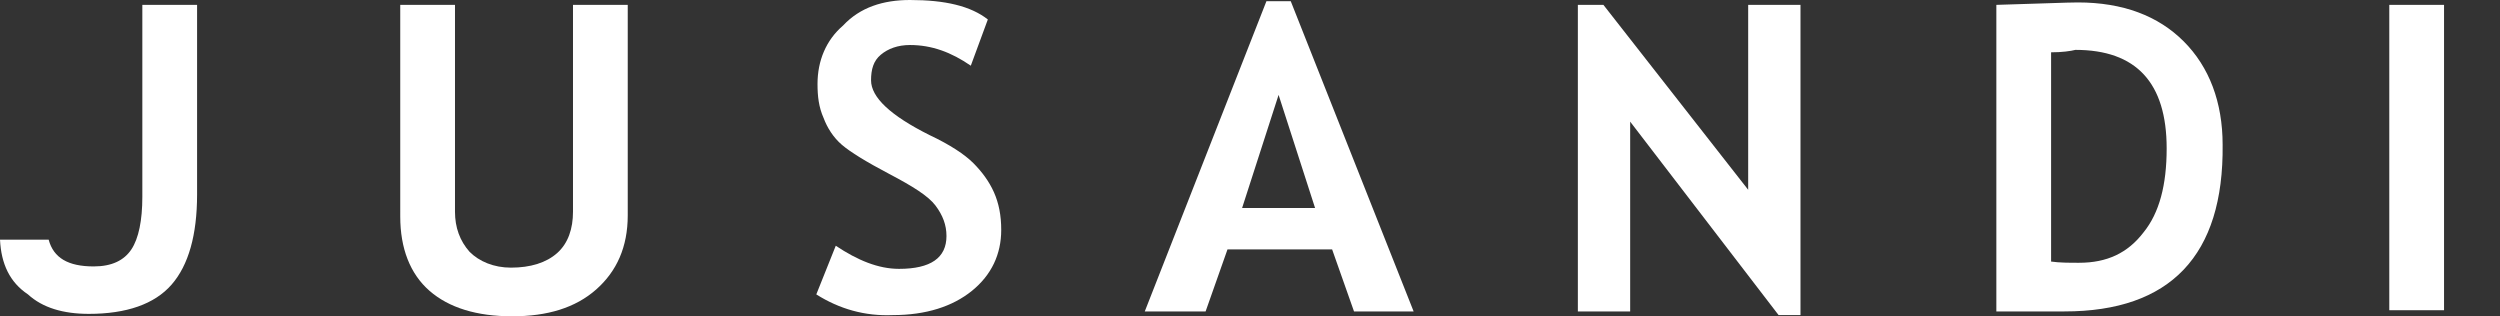
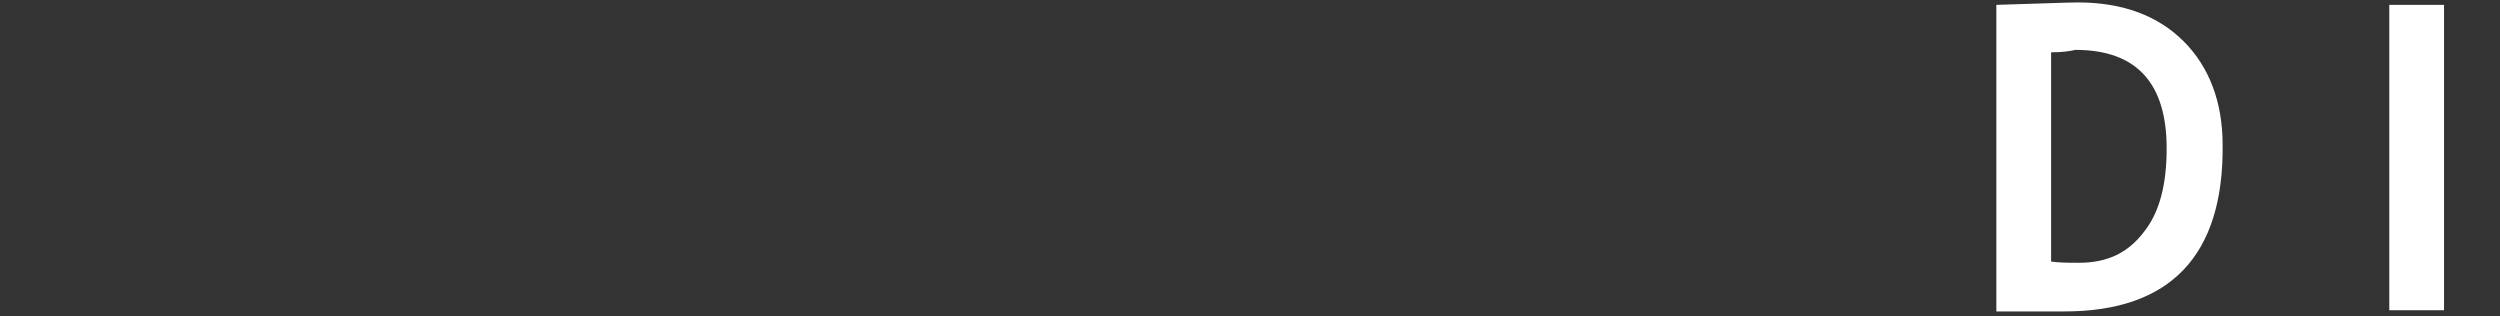
<svg xmlns="http://www.w3.org/2000/svg" version="1.1" id="FRAME" x="0px" y="0px" viewBox="0 0 205.5 26" enable-background="new 0 0 205.5 26" xml:space="preserve">
  <rect x="0" y="0" width="205.5" height="26" fill="#333333" stroke="none" />
  <g>
    <g>
      <g>
-         <path fill="#FFFFFF" d="M0,19.7h4c0.4,1.5,1.6,2.2,3.7,2.2c1.5,0,2.5-0.5,3.1-1.4c0.6-0.9,0.9-2.4,0.9-4.3V0.4h4.5v15.6     c0,3.3-0.7,5.8-2.1,7.4c-1.4,1.6-3.7,2.4-6.8,2.4c-2.1,0-3.8-0.5-5-1.6C0.8,23.2,0.1,21.7,0,19.7z" />
-         <path fill="#FFFFFF" d="M32.9,0.4h4.5v17c0,1.3,0.4,2.4,1.2,3.3c0.8,0.8,2,1.3,3.4,1.3c1.6,0,2.9-0.4,3.8-1.2     c0.9-0.8,1.3-2,1.3-3.4v-17h4.5v17.3c0,2.6-0.9,4.6-2.6,6.1c-1.7,1.5-4,2.2-6.9,2.2c-2.9,0-5.2-0.7-6.8-2.1     c-1.6-1.4-2.4-3.5-2.4-6.1V0.4z" />
-         <path fill="#FFFFFF" d="M67.1,24.2l1.6-4c1.8,1.2,3.5,1.9,5.2,1.9c2.6,0,3.9-0.9,3.9-2.7c0-0.9-0.3-1.7-0.9-2.5     c-0.6-0.8-1.9-1.6-3.8-2.6c-1.9-1-3.2-1.8-3.9-2.4c-0.7-0.6-1.2-1.4-1.5-2.2c-0.4-0.9-0.5-1.8-0.5-2.8c0-1.9,0.7-3.6,2.1-4.8     C70.7,0.6,72.6,0,74.8,0c2.9,0,5,0.5,6.4,1.6l-1.4,3.8c-1.6-1.1-3.2-1.7-5-1.7c-1,0-1.8,0.3-2.4,0.8c-0.6,0.5-0.8,1.2-0.8,2.1     c0,1.4,1.6,2.9,4.8,4.5c1.7,0.8,2.9,1.6,3.6,2.3c0.7,0.7,1.3,1.5,1.7,2.4c0.4,0.9,0.6,1.9,0.6,3.1c0,2-0.8,3.7-2.4,5     c-1.6,1.3-3.8,2-6.5,2C71.1,26,69,25.4,67.1,24.2z" />
-         <path fill="#FFFFFF" d="M111.3,25.6l-1.8-5.1h-8.6l-1.8,5.1h-5l10-25.5h2l10.1,25.5H111.3z M105.1,7.8l-3,9.3h6L105.1,7.8z" />
-         <path fill="#FFFFFF" d="M146.2,25.9L134,10v15.6h-4.3V0.4h2.1l11.9,15.2V0.4h4.3v25.5H146.2z" />
        <path fill="#FFFFFF" d="M169.7,25.6h-5.6V0.4c3.6-0.1,5.8-0.2,6.7-0.2c3.7,0,6.6,1.1,8.7,3.2c2.1,2.1,3.2,5,3.2,8.5     C182.8,21,178.4,25.6,169.7,25.6z M168.6,4.3v17.2c0.7,0.1,1.5,0.1,2.3,0.1c2.3,0,4-0.8,5.3-2.5c1.3-1.6,1.9-3.9,1.9-6.9     c0-5.4-2.5-8.1-7.5-8.1C170.2,4.2,169.5,4.3,168.6,4.3z" />
        <path fill="#FFFFFF" d="M196.4,25.6V0.4h4.5v25.1H196.4z" />
      </g>
    </g>
  </g>
</svg>